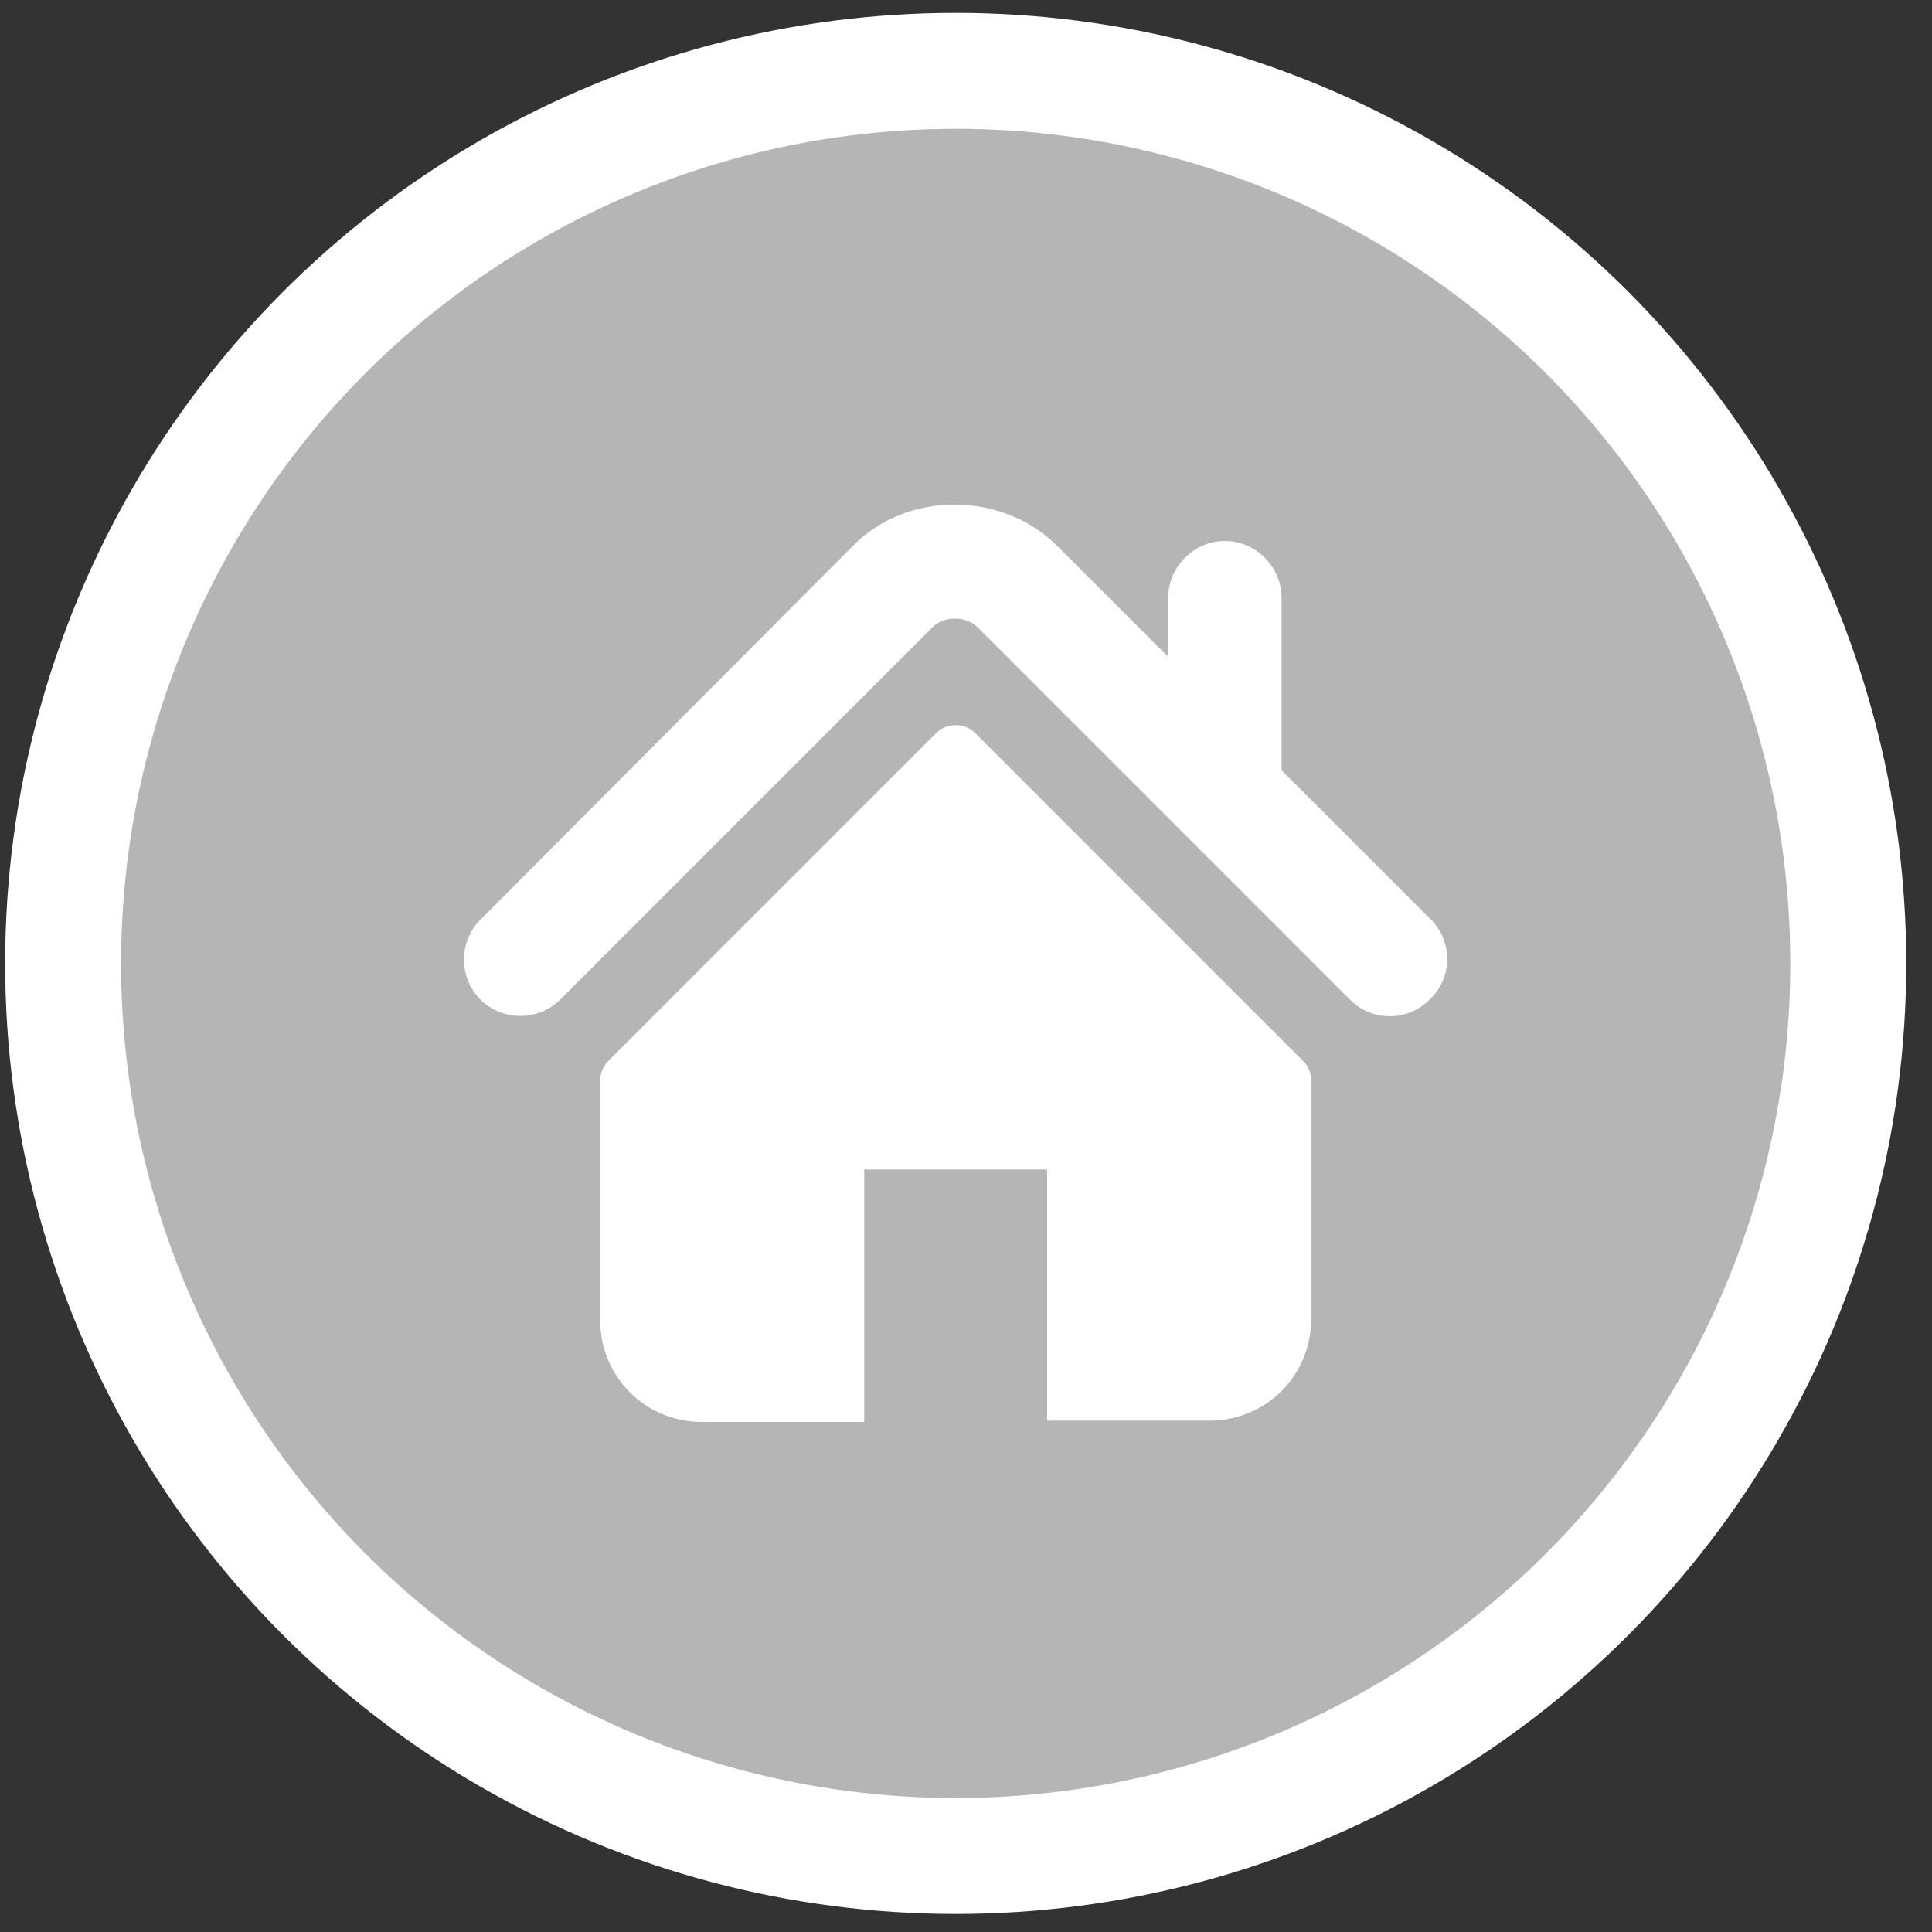
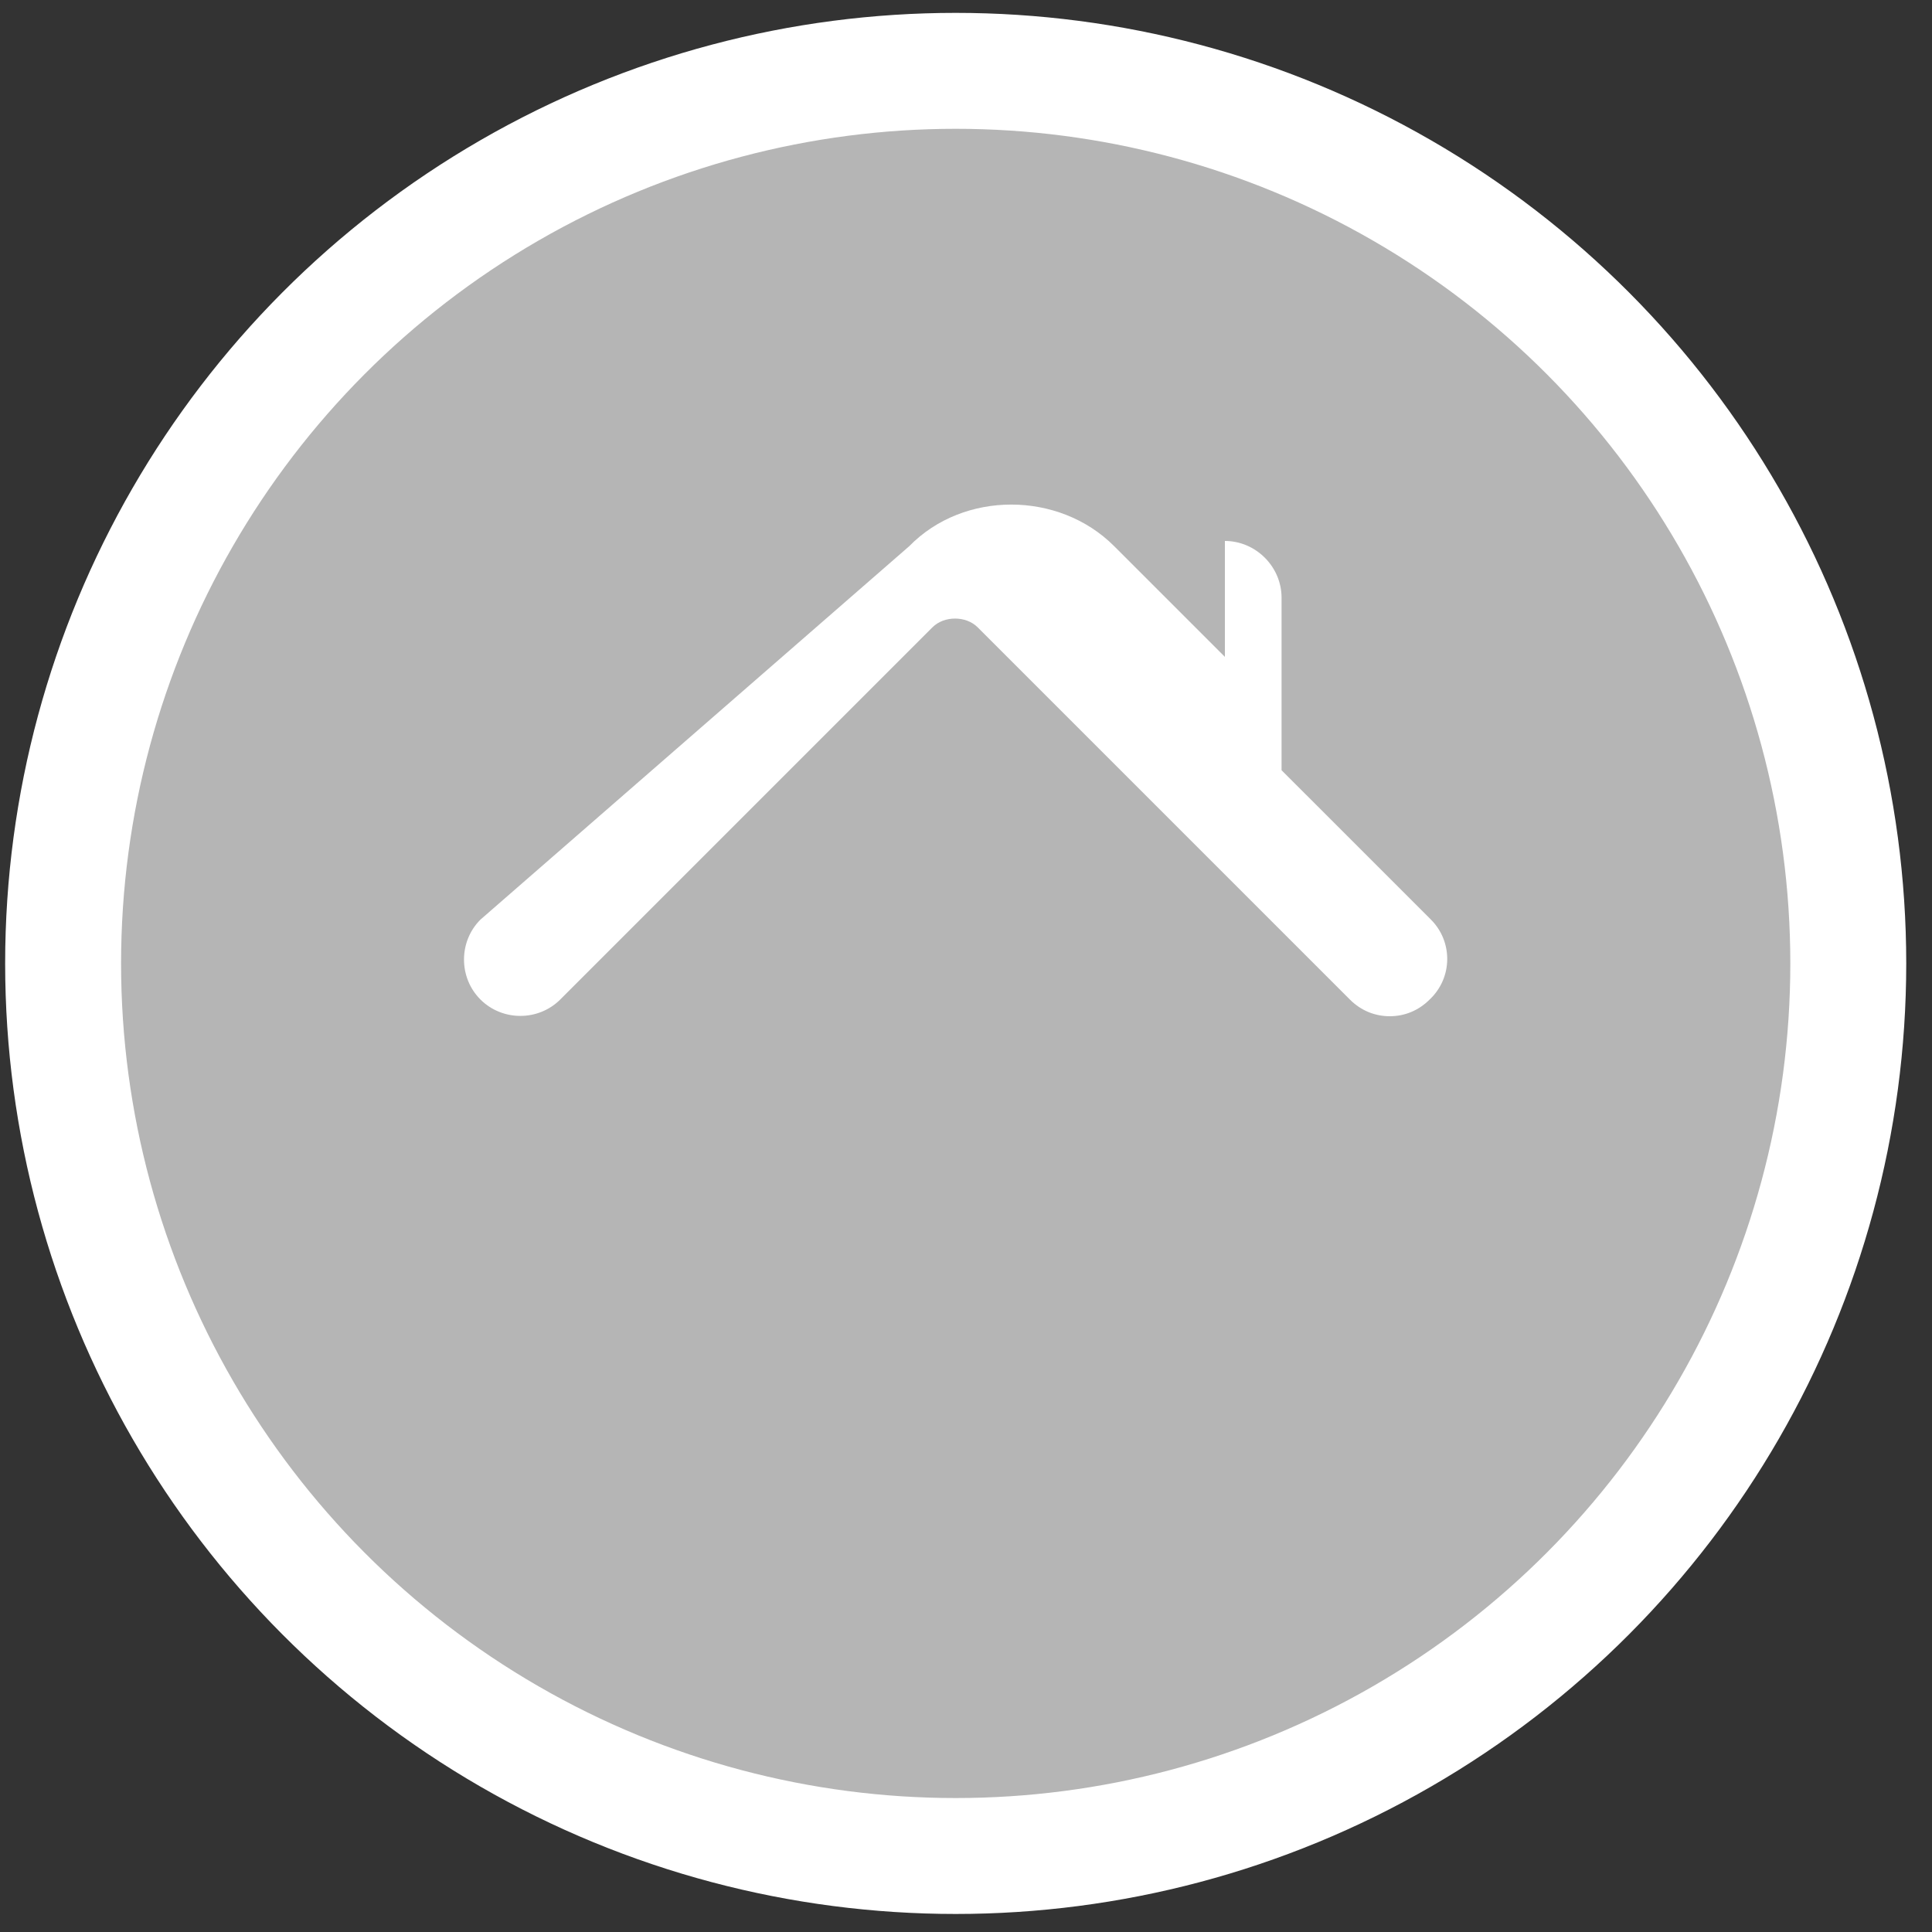
<svg xmlns="http://www.w3.org/2000/svg" version="1.1" id="Calque_1" x="0px" y="0px" viewBox="0 0 150 150" style="enable-background:new 0 0 150 150;" xml:space="preserve">
  <rect x="0" y="0" width="150" height="150" fill="#333333" stroke="none" />
  <style type="text/css">
	.st0{fill:#B5B5B5;stroke:#FFFFFF;stroke-width:9;stroke-miterlimit:10;}
	.st1{fill:#FFFFFF;}
</style>
  <g>
    <circle class="st0" cx="74.2" cy="74.8" r="69.3" />
  </g>
  <g>
    <g>
      <g>
-         <path class="st1" d="M111.1,71.4L99.5,59.8V46.4c0-2.4-2-4.4-4.4-4.4c-2.4,0-4.4,2-4.4,4.4V51l-8.6-8.6c-4.3-4.3-11.7-4.3-15.9,0     L37.3,71.4c-1.7,1.7-1.7,4.5,0,6.2c1.7,1.7,4.5,1.7,6.2,0l28.9-28.9c0.9-0.9,2.6-0.9,3.5,0l28.9,28.9c0.9,0.9,2,1.3,3.1,1.3     c1.1,0,2.2-0.4,3.1-1.3C112.8,75.9,112.8,73.1,111.1,71.4z" />
-         <path class="st1" d="M75.7,56.9c-0.8-0.8-2.2-0.8-3,0L47.2,82.4c-0.4,0.4-0.6,1-0.6,1.5v18.6c0,4.4,3.5,7.9,7.9,7.9h12.6V90.8     h14.2v19.5h12.6c4.4,0,7.9-3.5,7.9-7.9V83.9c0-0.6-0.2-1.1-0.6-1.5L75.7,56.9z" />
+         <path class="st1" d="M111.1,71.4L99.5,59.8V46.4c0-2.4-2-4.4-4.4-4.4V51l-8.6-8.6c-4.3-4.3-11.7-4.3-15.9,0     L37.3,71.4c-1.7,1.7-1.7,4.5,0,6.2c1.7,1.7,4.5,1.7,6.2,0l28.9-28.9c0.9-0.9,2.6-0.9,3.5,0l28.9,28.9c0.9,0.9,2,1.3,3.1,1.3     c1.1,0,2.2-0.4,3.1-1.3C112.8,75.9,112.8,73.1,111.1,71.4z" />
      </g>
    </g>
  </g>
</svg>